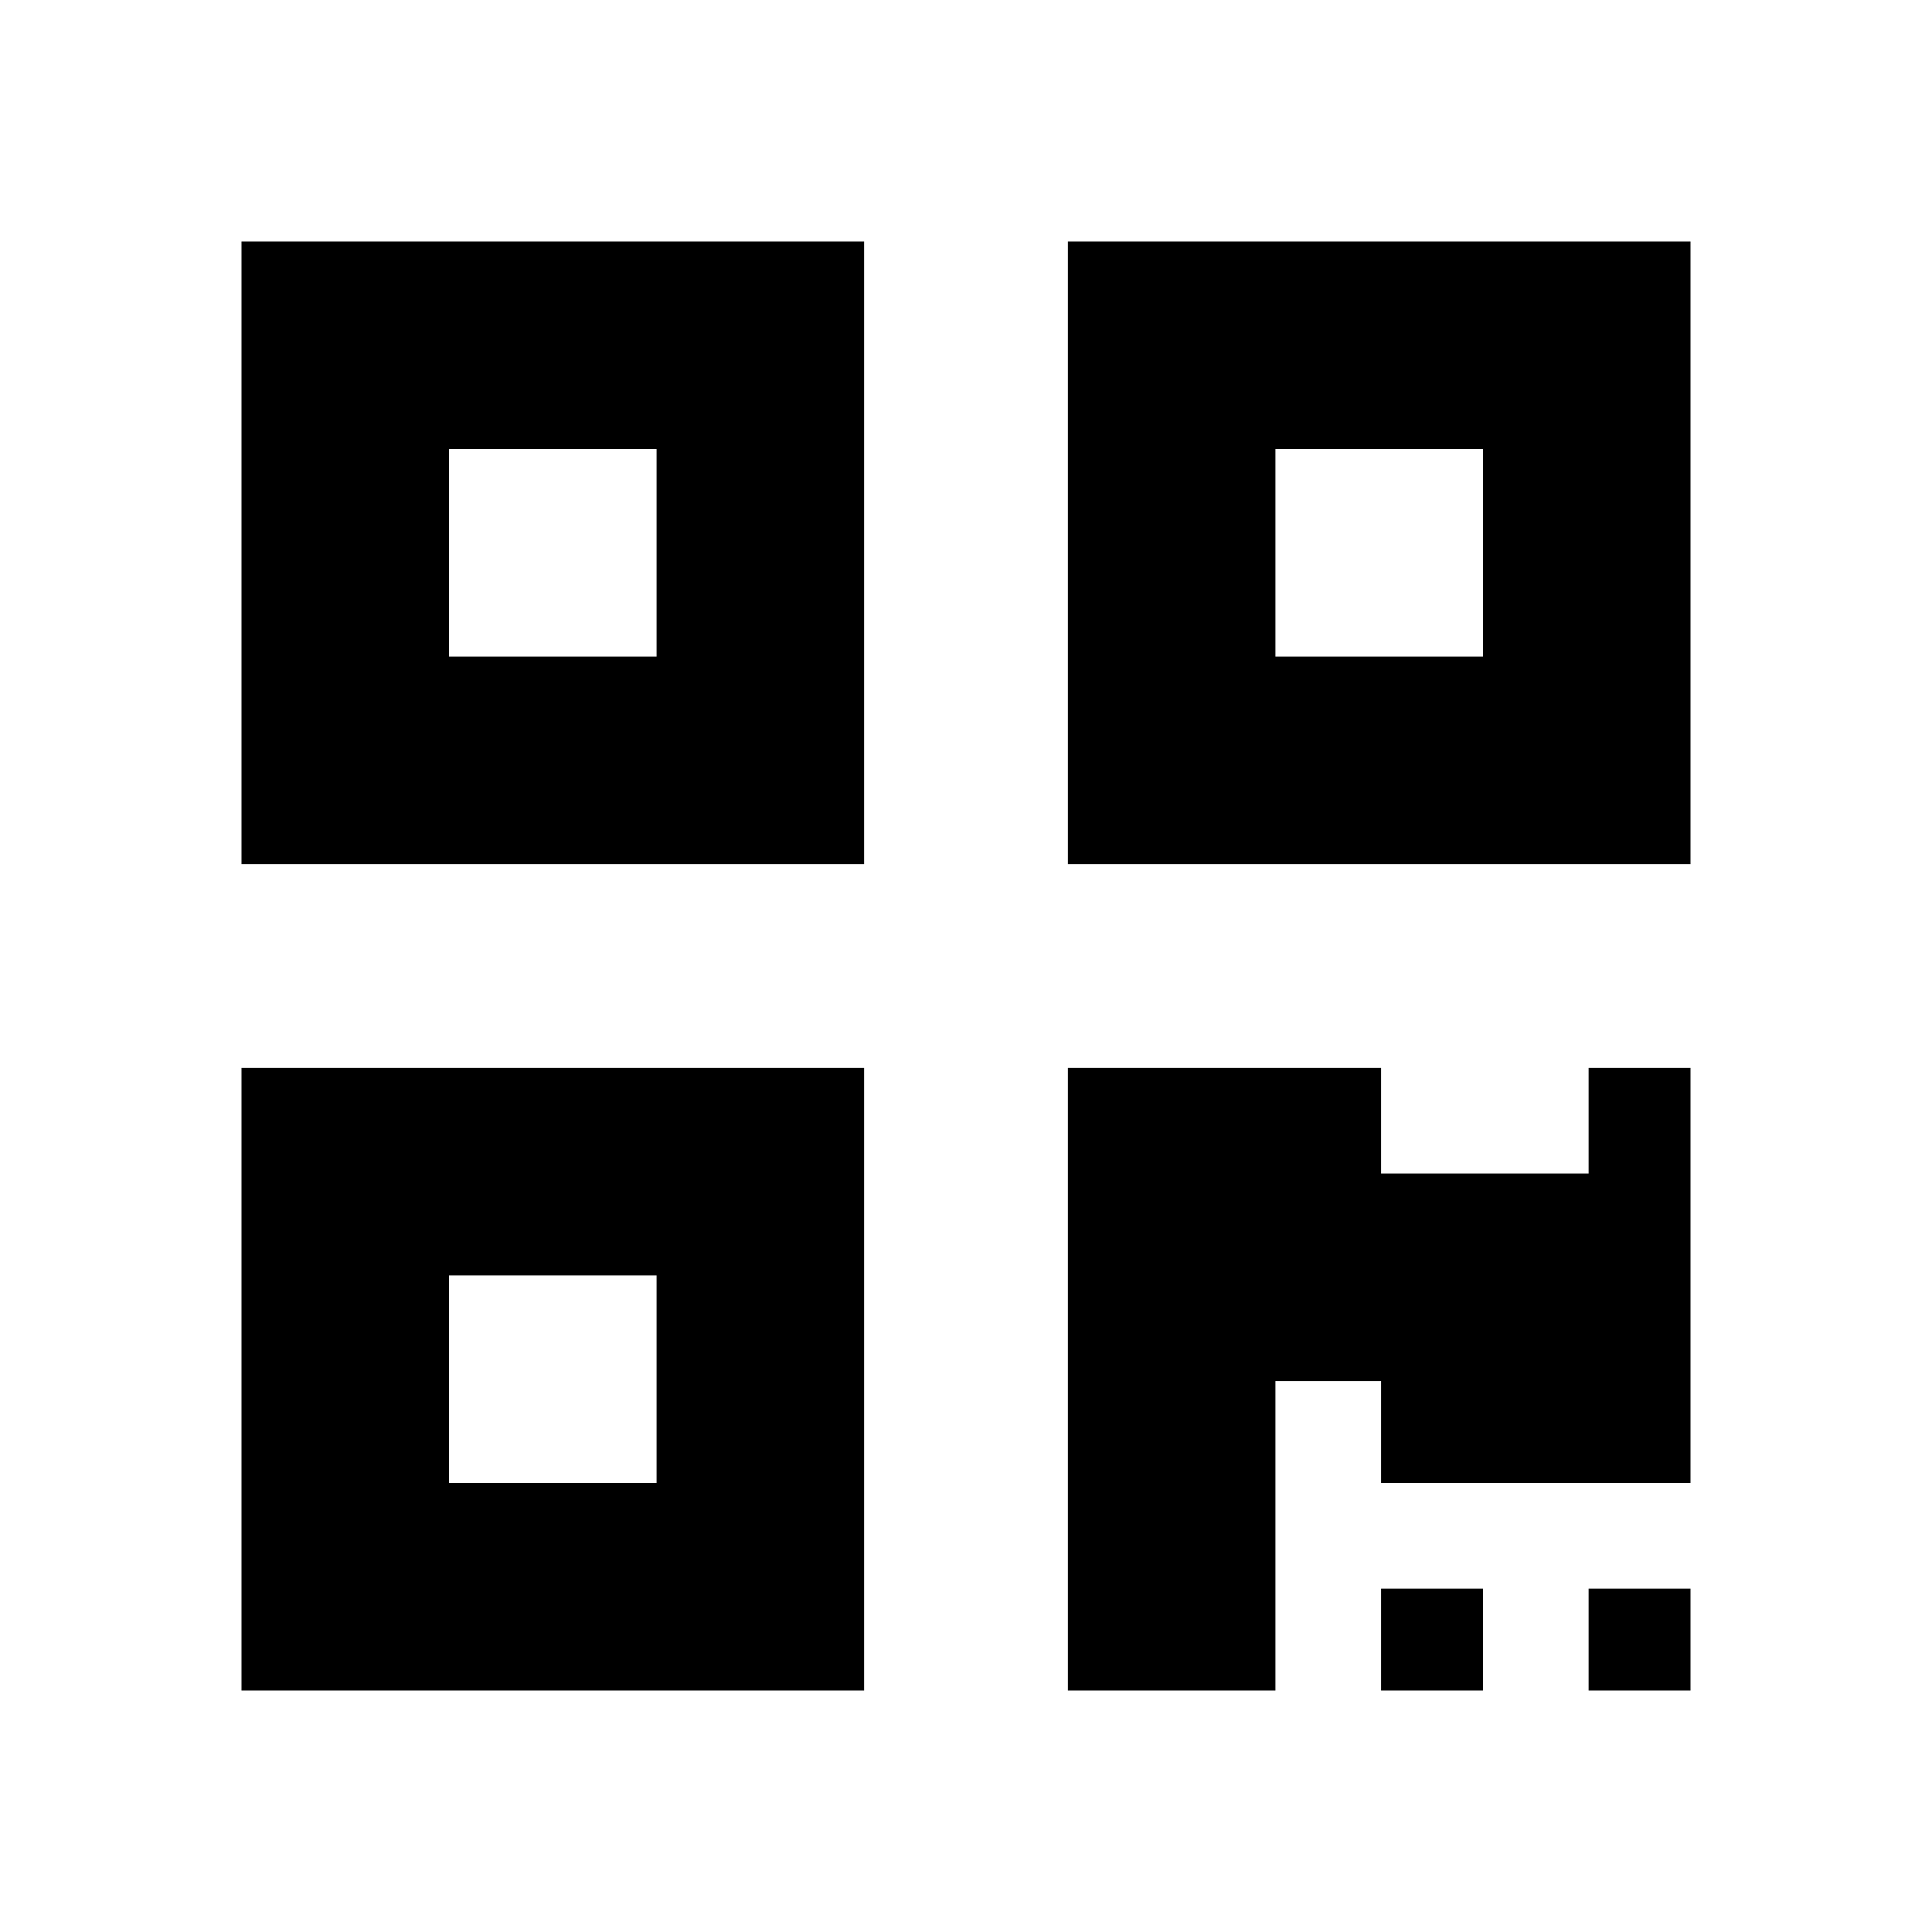
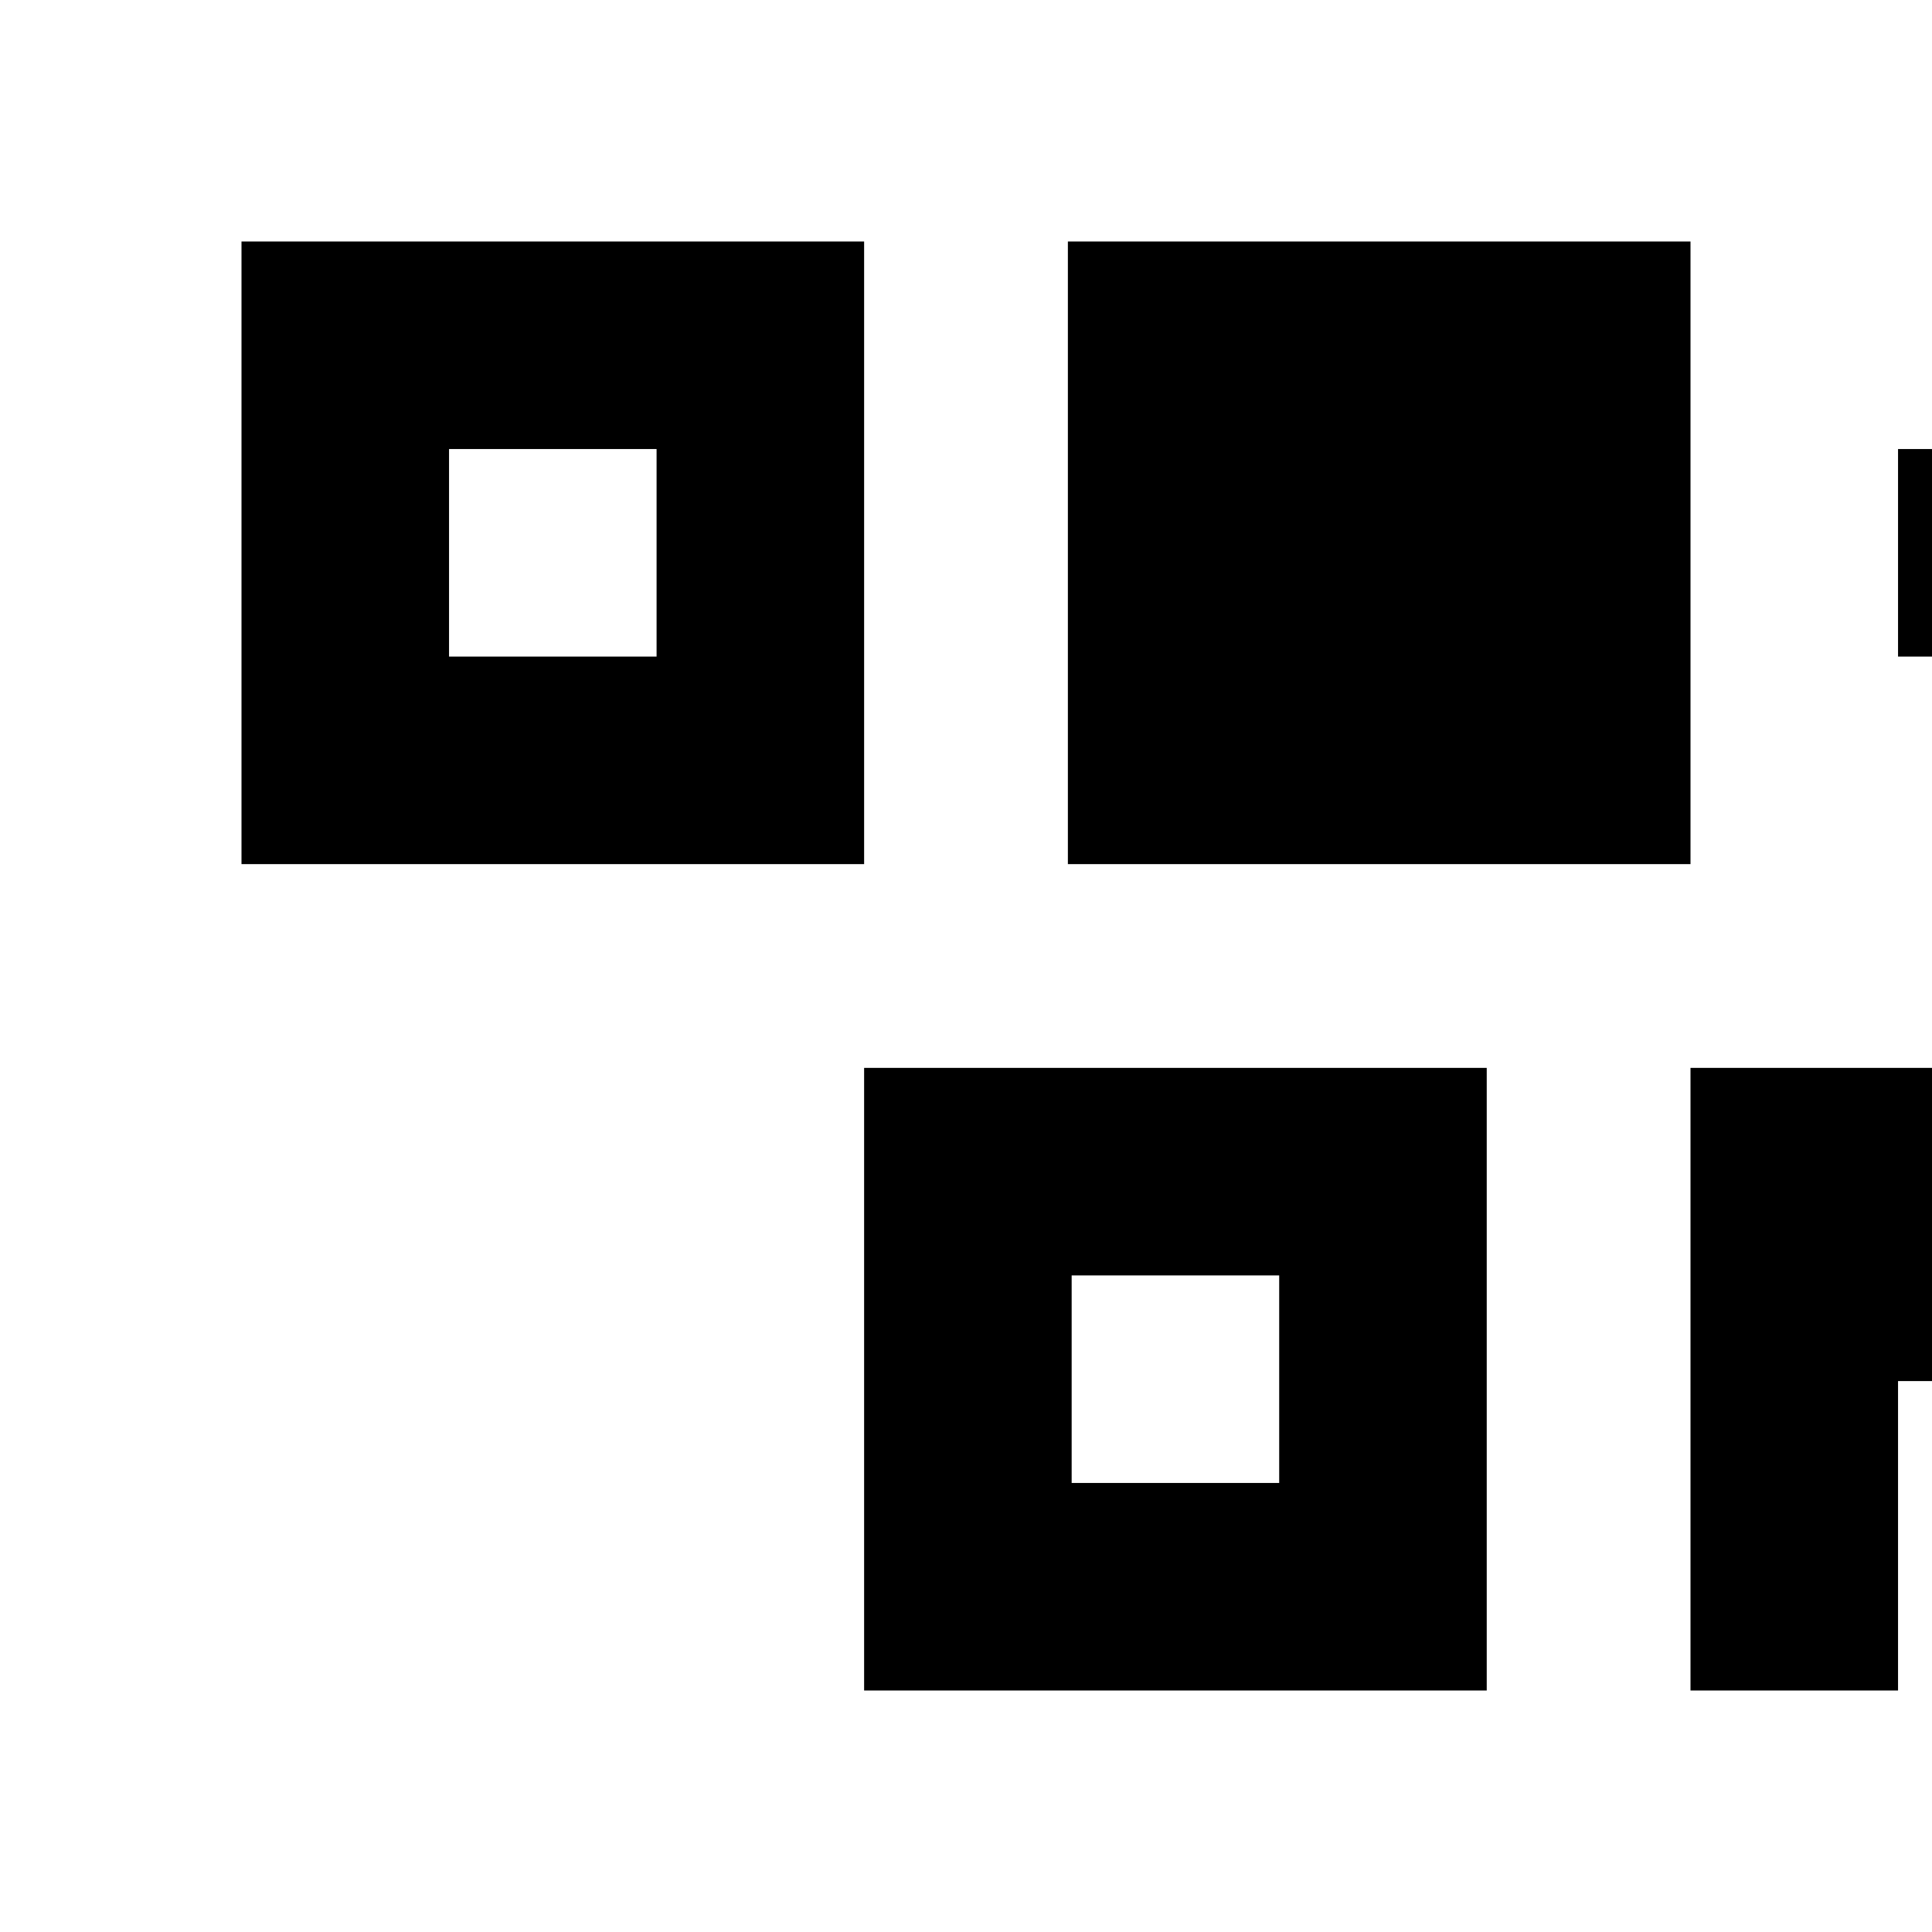
<svg xmlns="http://www.w3.org/2000/svg" viewBox="0 0 512 512">
-   <path d="m64 229l165 0 0-165-165 0z m55-110l55 0 0 55-55 0z m164-55l0 165 165 0 0-165z m110 110l-55 0 0-55 55 0z m-329 274l165 0 0-165-165 0z m55-110l55 0 0 55-55 0z m302-55l27 0 0 110-82 0 0-27-28 0 0 82-55 0 0-165 83 0 0 28 55 0z m0 138l27 0 0 27-27 0z m-55 0l27 0 0 27-27 0z" />
+   <path d="m64 229l165 0 0-165-165 0z m55-110l55 0 0 55-55 0z m164-55l0 165 165 0 0-165m110 110l-55 0 0-55 55 0z m-329 274l165 0 0-165-165 0z m55-110l55 0 0 55-55 0z m302-55l27 0 0 110-82 0 0-27-28 0 0 82-55 0 0-165 83 0 0 28 55 0z m0 138l27 0 0 27-27 0z m-55 0l27 0 0 27-27 0z" />
</svg>